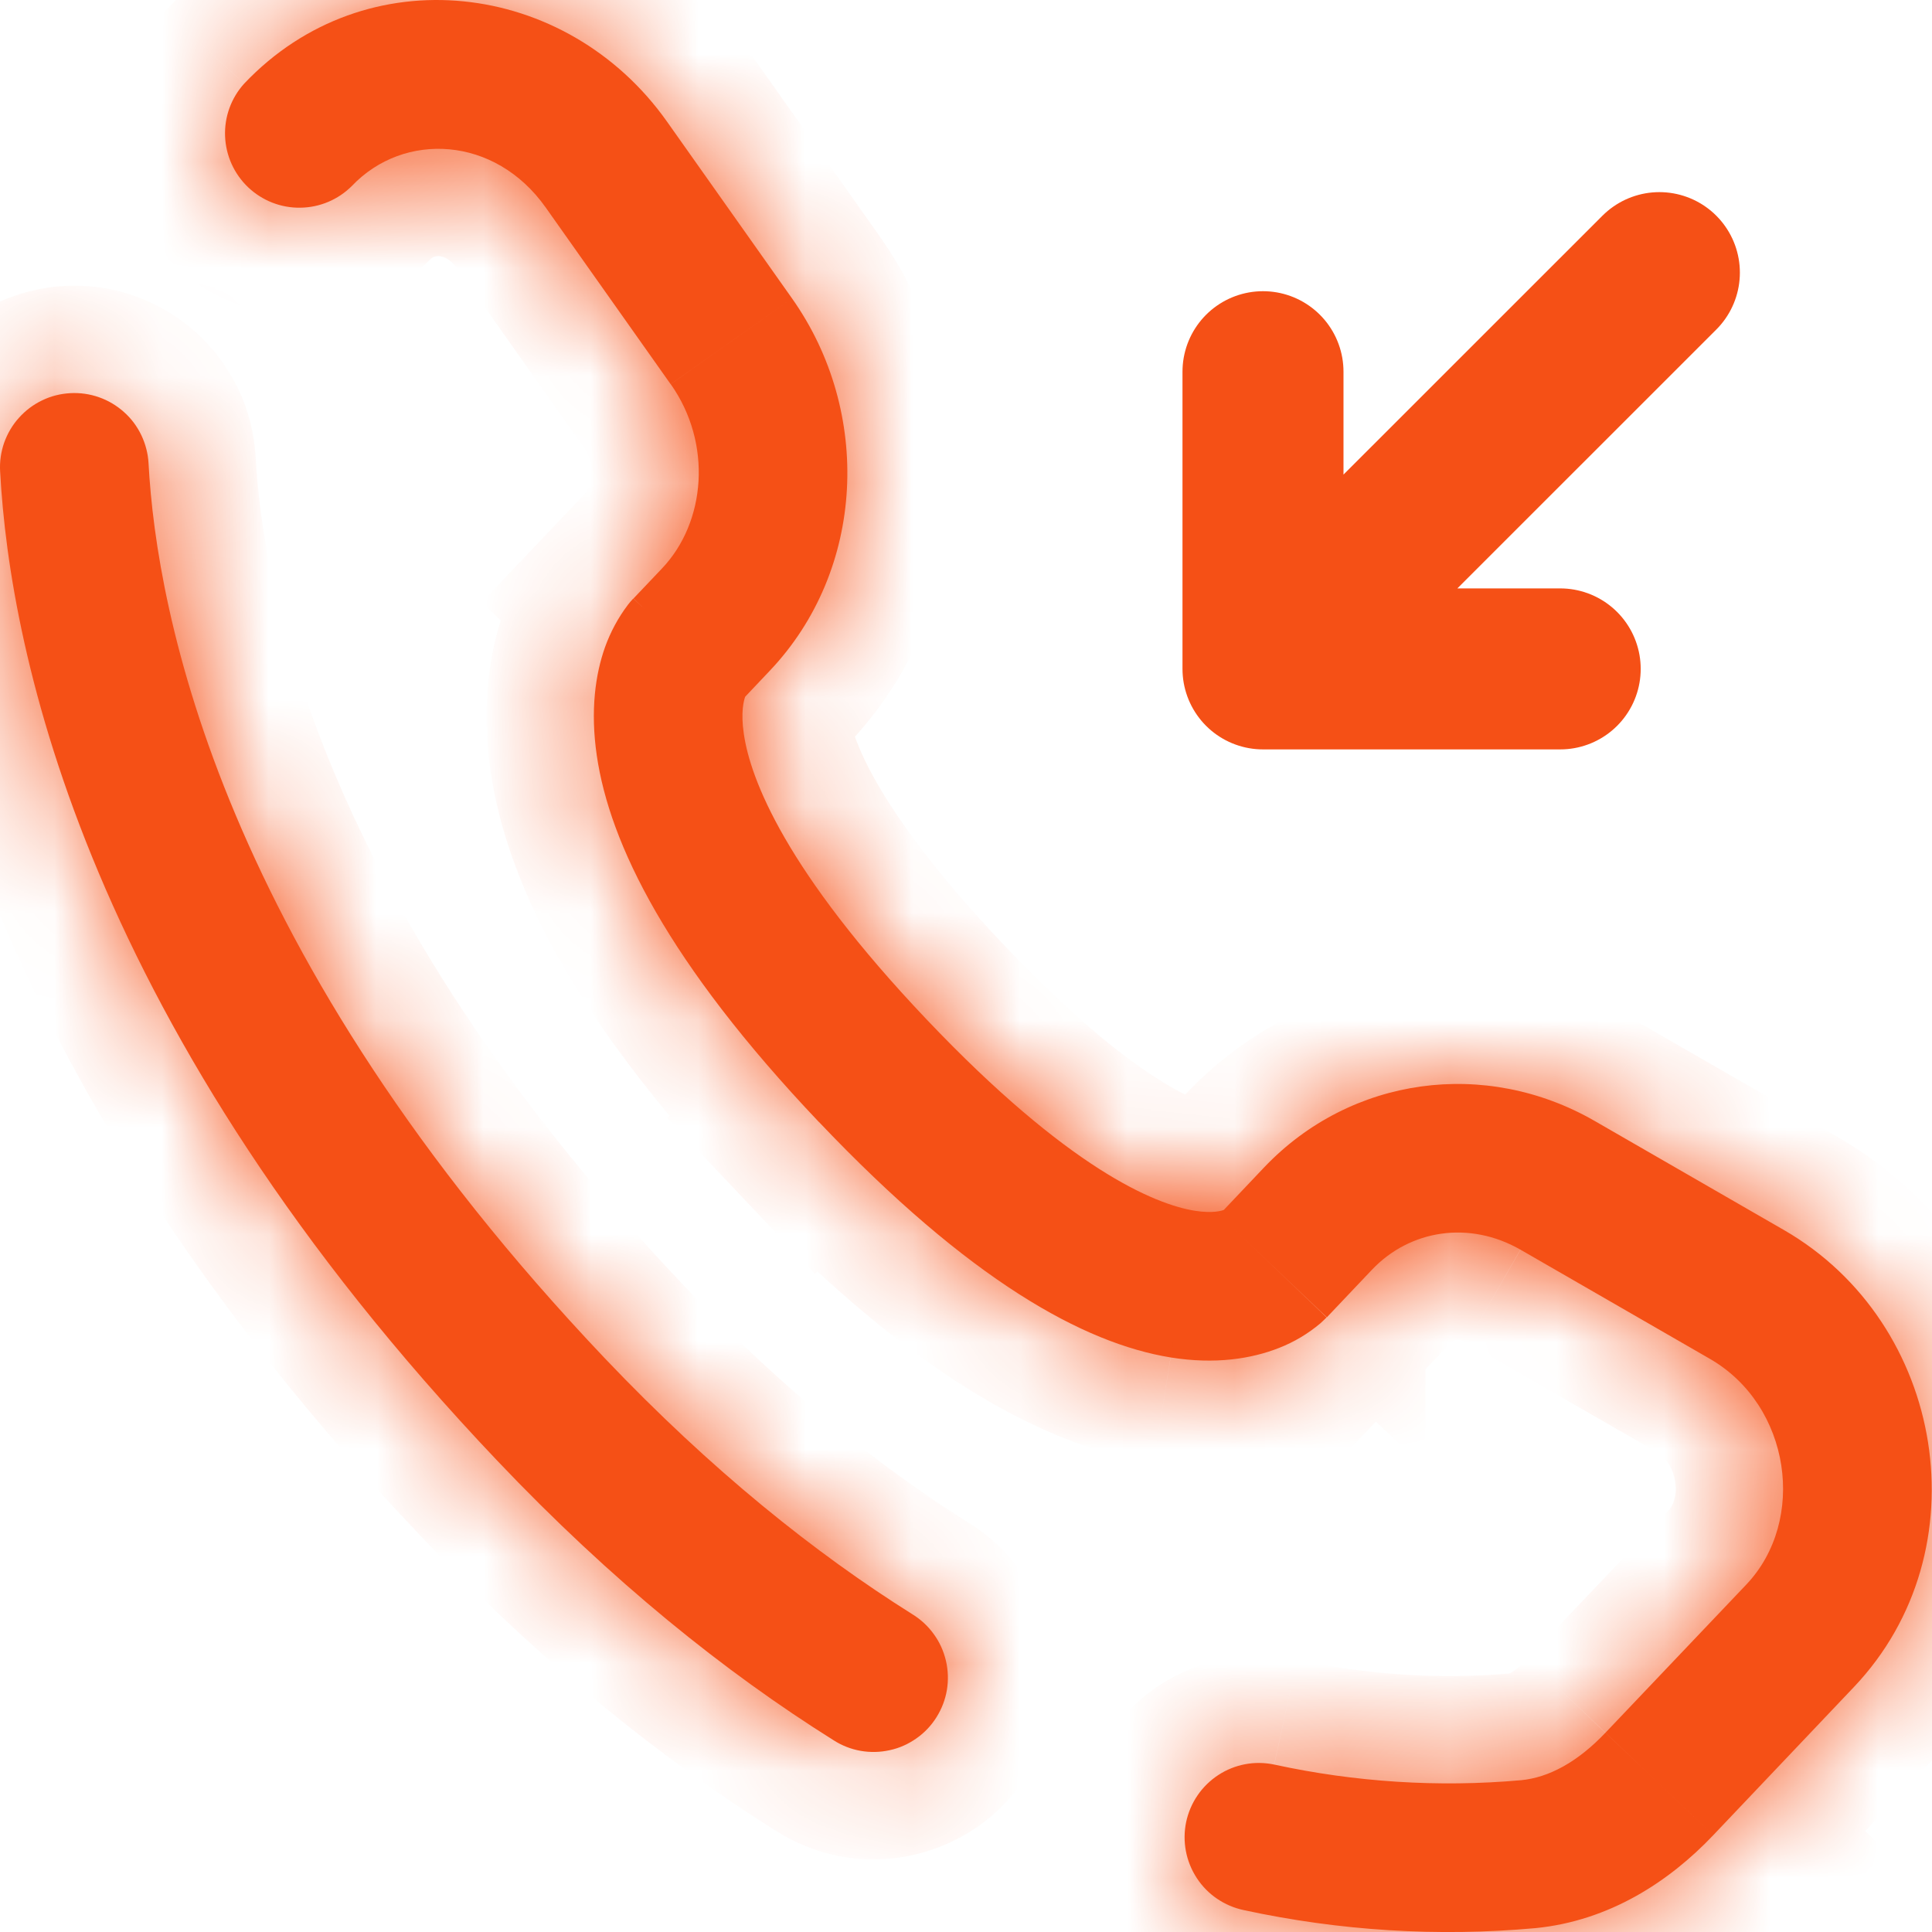
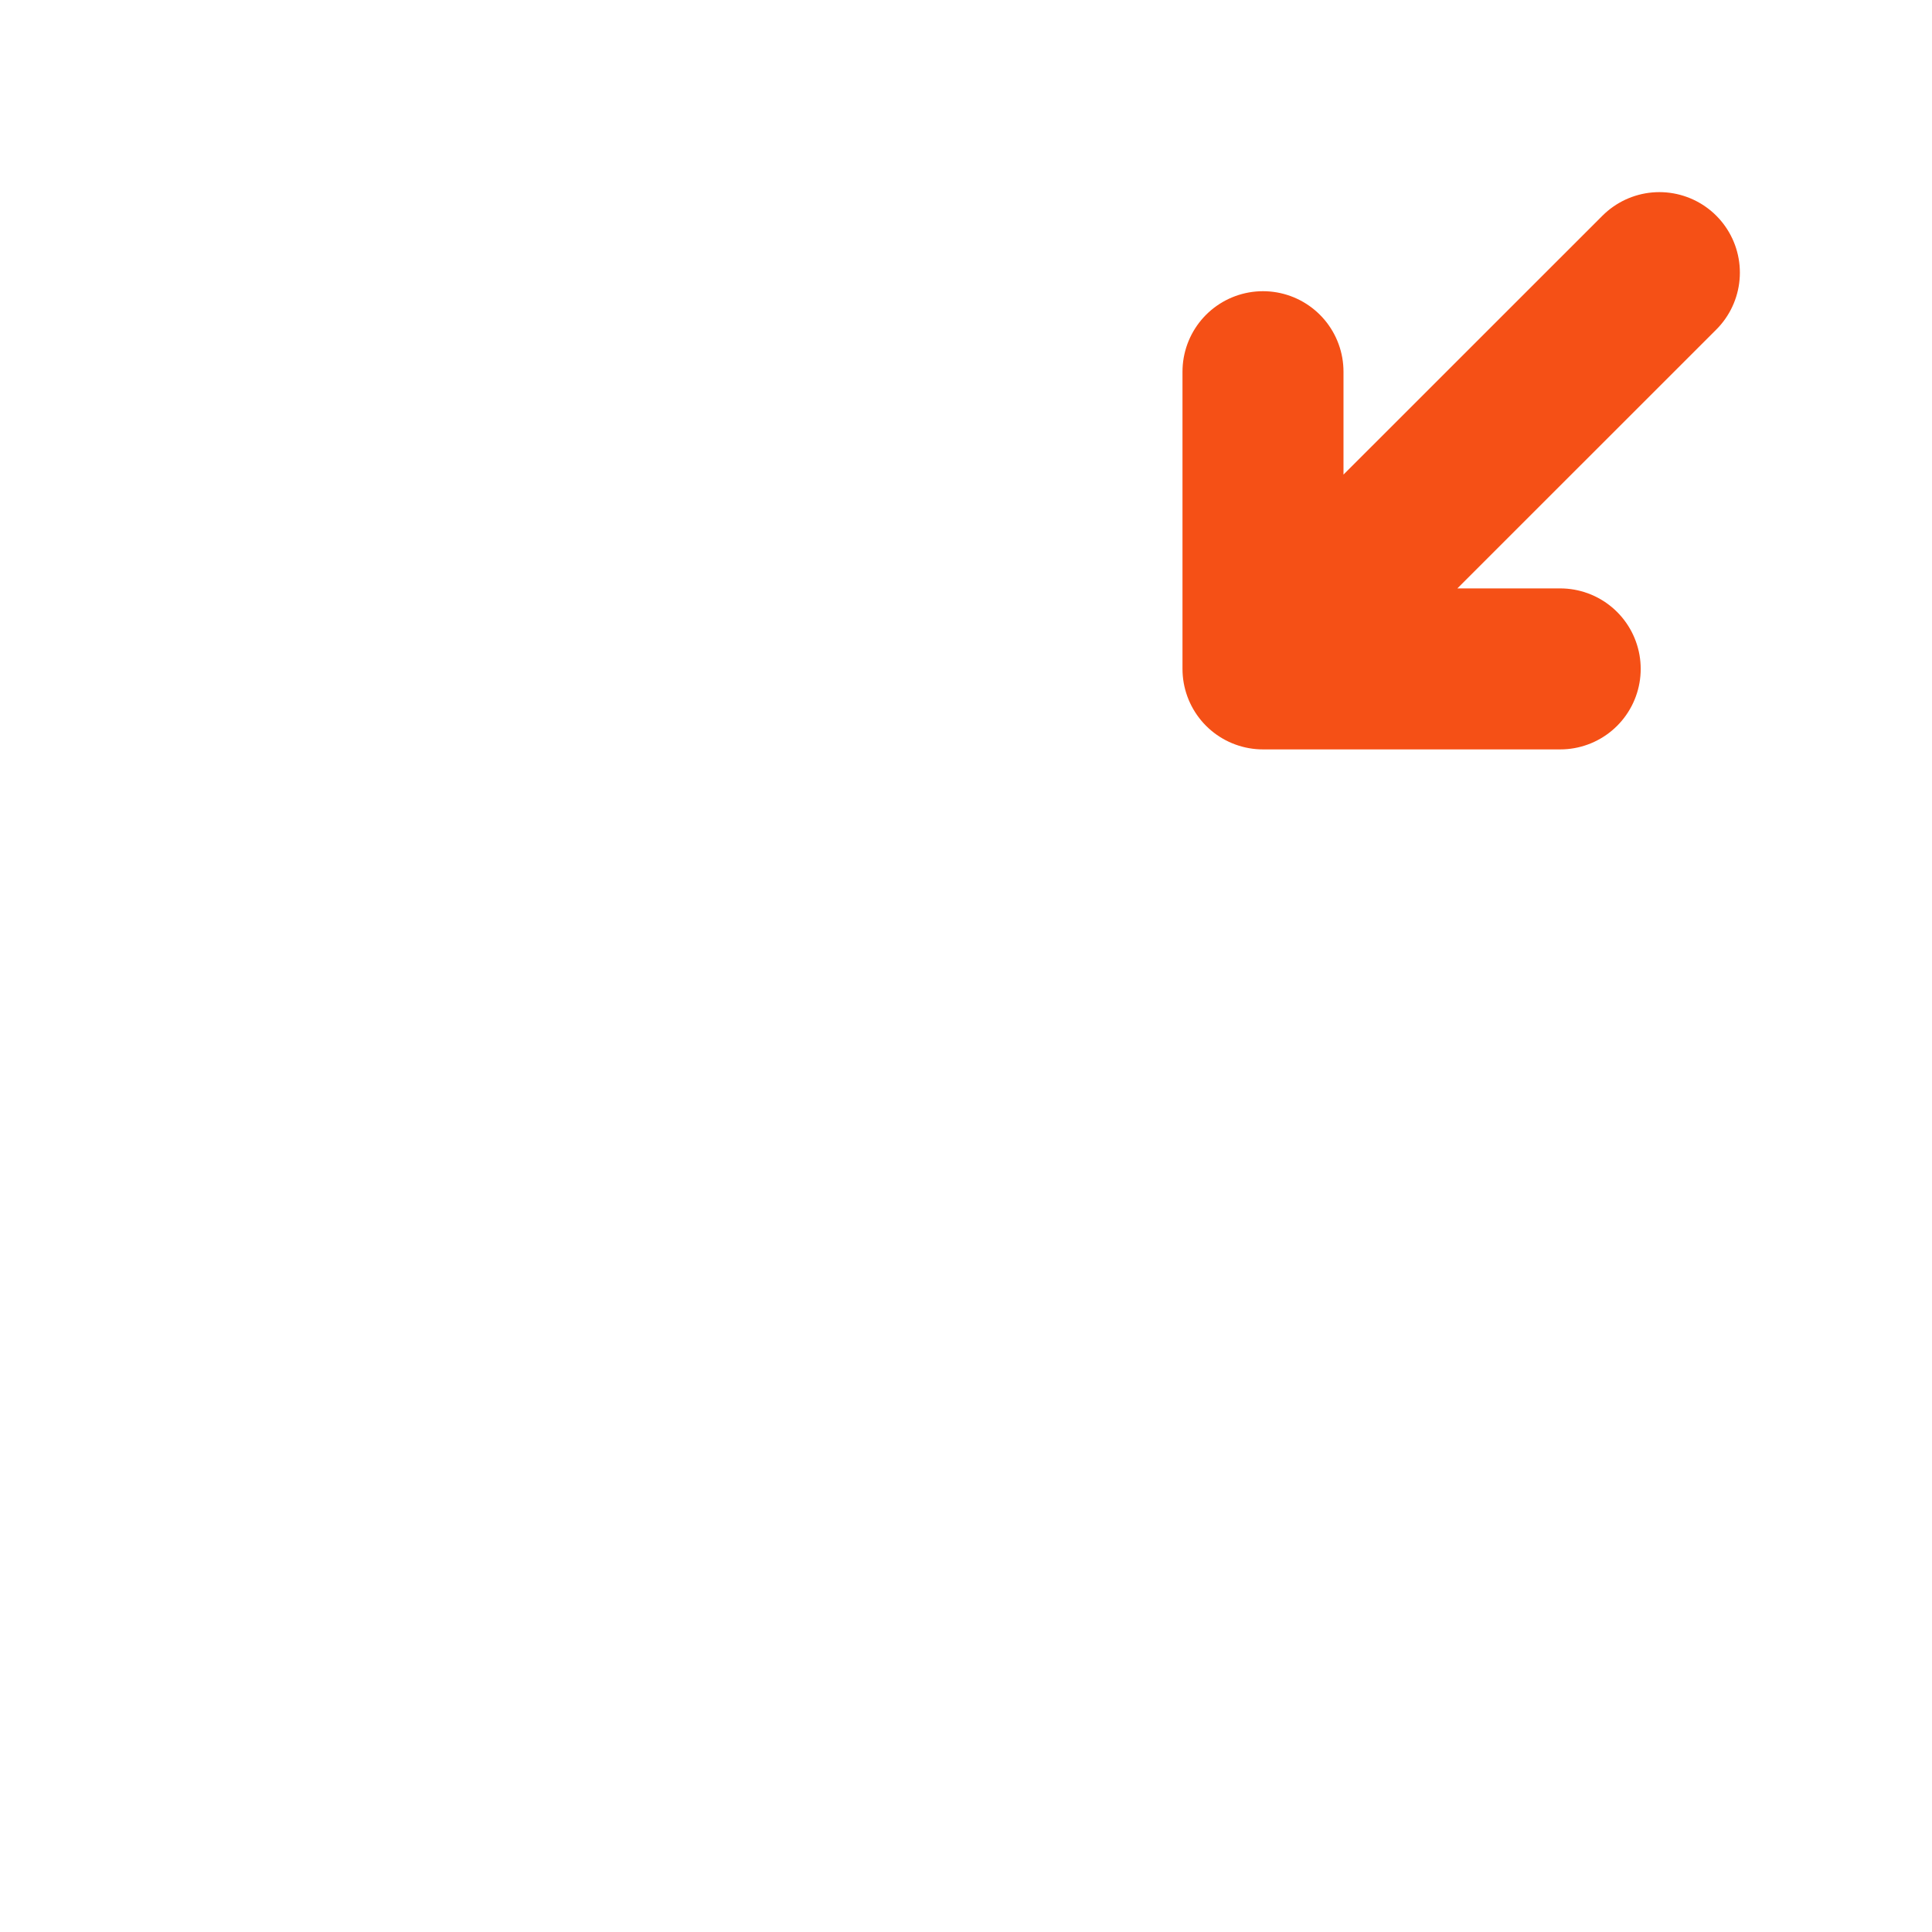
<svg xmlns="http://www.w3.org/2000/svg" width="18" height="18" viewBox="0 0 18 18" fill="none">
-   <path d="M15.46 2.54L11.767 6.232L15.46 2.54ZM11.767 6.232V3.463V6.232ZM11.767 6.232H14.536H11.767Z" fill="#F55016" />
  <path d="M15.46 2.54L11.767 6.232M11.767 6.232V3.463M11.767 6.232H14.536" stroke="#F55016" stroke-width="1.5" stroke-linecap="round" stroke-linejoin="round" />
  <mask id="path-3-inside-1_72_1168" fill="white">
    <path d="M12.28 11.352L11.778 10.876L12.28 11.353V11.352ZM15.461 16.62L14.958 16.143L15.46 16.62H15.461ZM14.237 17.276L14.305 17.964L14.237 17.275V17.276ZM1.384 4.317C1.379 4.226 1.356 4.137 1.317 4.055C1.278 3.973 1.223 3.899 1.155 3.839C1.087 3.778 1.008 3.731 0.922 3.701C0.837 3.671 0.746 3.658 0.655 3.663C0.564 3.668 0.475 3.69 0.393 3.73C0.311 3.769 0.238 3.824 0.177 3.892C0.116 3.959 0.07 4.038 0.039 4.124C0.009 4.21 -0.004 4.301 0.001 4.391L1.384 4.317ZM2.276 0.778C2.154 0.912 2.09 1.088 2.097 1.269C2.104 1.45 2.181 1.62 2.312 1.745C2.443 1.869 2.617 1.938 2.798 1.935C2.979 1.933 3.151 1.86 3.279 1.732L2.276 0.778ZM7.764 16.212C7.841 16.262 7.927 16.296 8.017 16.312C8.108 16.328 8.2 16.326 8.289 16.306C8.379 16.287 8.463 16.249 8.538 16.196C8.613 16.144 8.677 16.076 8.725 15.999C8.774 15.921 8.807 15.835 8.822 15.745C8.837 15.654 8.834 15.562 8.813 15.473C8.792 15.383 8.754 15.299 8.7 15.225C8.647 15.151 8.579 15.088 8.501 15.04L7.764 16.212ZM11.871 16.44C11.691 16.402 11.504 16.437 11.35 16.538C11.196 16.639 11.089 16.796 11.051 16.976C11.014 17.156 11.049 17.343 11.15 17.497C11.25 17.651 11.408 17.758 11.588 17.796L11.871 16.44ZM12.362 12.273L12.782 11.83L11.778 10.876L11.358 11.319L12.362 12.273ZM14.166 11.643L15.929 12.659L16.619 11.459L14.856 10.443L14.166 11.643ZM16.27 14.763L14.958 16.143L15.962 17.098L17.273 15.717L16.27 14.763ZM5.636 12.656C2.059 8.889 1.459 5.71 1.384 4.317L0.001 4.391C0.093 6.099 0.817 9.592 4.633 13.609L5.636 12.656ZM6.907 6.529L7.171 6.25L6.167 5.297L5.902 5.576L6.907 6.529ZM7.379 2.78L6.215 1.134L5.084 1.933L6.248 3.579L7.379 2.78ZM6.404 6.052C6.237 5.892 6.07 5.733 5.901 5.577L5.899 5.578L5.896 5.581C5.88 5.598 5.864 5.616 5.85 5.635C5.759 5.755 5.688 5.888 5.637 6.029C5.547 6.283 5.499 6.619 5.56 7.038C5.68 7.861 6.22 8.968 7.629 10.453L8.634 9.499C7.316 8.111 6.991 7.258 6.93 6.837C6.9 6.634 6.93 6.527 6.942 6.493L6.949 6.476C6.942 6.488 6.933 6.499 6.923 6.51C6.918 6.516 6.912 6.523 6.907 6.529L6.404 6.052ZM7.629 10.452C9.035 11.933 10.097 12.515 10.906 12.647C11.323 12.714 11.66 12.659 11.915 12.559C12.056 12.504 12.187 12.426 12.303 12.328L12.336 12.297L12.349 12.284C12.351 12.282 12.354 12.28 12.356 12.278L12.358 12.275L12.359 12.274C12.359 12.274 12.361 12.273 11.859 11.796C11.357 11.319 11.358 11.318 11.358 11.317L11.36 11.316L11.361 11.314L11.367 11.309C11.381 11.296 11.396 11.283 11.411 11.27C11.419 11.265 11.418 11.267 11.406 11.271C11.387 11.279 11.304 11.308 11.129 11.28C10.758 11.219 9.957 10.892 8.634 9.499L7.629 10.452ZM6.215 1.134C5.279 -0.19 3.407 -0.414 2.276 0.778L3.279 1.732C3.762 1.224 4.612 1.264 5.084 1.933L6.215 1.134ZM14.958 16.143C14.7 16.415 14.432 16.561 14.17 16.586L14.305 17.964C14.995 17.896 15.553 17.529 15.962 17.098L14.958 16.144V16.143ZM7.171 6.25C8.064 5.31 8.127 3.838 7.379 2.78L6.249 3.579C6.638 4.13 6.578 4.865 6.167 5.297L7.171 6.25ZM15.929 12.659C16.687 13.095 16.835 14.168 16.27 14.763L17.273 15.717C18.478 14.448 18.126 12.326 16.619 11.459L15.929 12.659ZM12.782 11.83C13.138 11.455 13.692 11.371 14.166 11.643L14.856 10.443C13.842 9.86 12.586 10.027 11.778 10.876L12.782 11.83ZM8.501 15.04C7.593 14.47 6.627 13.698 5.636 12.656L4.633 13.609C5.698 14.731 6.753 15.578 7.764 16.212L8.501 15.04ZM14.169 16.586C13.4 16.654 12.625 16.604 11.871 16.44L11.588 17.796C12.48 17.989 13.396 18.046 14.305 17.964L14.17 16.586H14.169Z" />
  </mask>
-   <path d="M12.28 11.352L11.778 10.876L12.28 11.353V11.352ZM15.461 16.62L14.958 16.143L15.46 16.62H15.461ZM14.237 17.276L14.305 17.964L14.237 17.275V17.276ZM1.384 4.317C1.379 4.226 1.356 4.137 1.317 4.055C1.278 3.973 1.223 3.899 1.155 3.839C1.087 3.778 1.008 3.731 0.922 3.701C0.837 3.671 0.746 3.658 0.655 3.663C0.564 3.668 0.475 3.69 0.393 3.73C0.311 3.769 0.238 3.824 0.177 3.892C0.116 3.959 0.07 4.038 0.039 4.124C0.009 4.21 -0.004 4.301 0.001 4.391L1.384 4.317ZM2.276 0.778C2.154 0.912 2.09 1.088 2.097 1.269C2.104 1.45 2.181 1.62 2.312 1.745C2.443 1.869 2.617 1.938 2.798 1.935C2.979 1.933 3.151 1.86 3.279 1.732L2.276 0.778ZM7.764 16.212C7.841 16.262 7.927 16.296 8.017 16.312C8.108 16.328 8.2 16.326 8.289 16.306C8.379 16.287 8.463 16.249 8.538 16.196C8.613 16.144 8.677 16.076 8.725 15.999C8.774 15.921 8.807 15.835 8.822 15.745C8.837 15.654 8.834 15.562 8.813 15.473C8.792 15.383 8.754 15.299 8.7 15.225C8.647 15.151 8.579 15.088 8.501 15.04L7.764 16.212ZM11.871 16.44C11.691 16.402 11.504 16.437 11.35 16.538C11.196 16.639 11.089 16.796 11.051 16.976C11.014 17.156 11.049 17.343 11.15 17.497C11.25 17.651 11.408 17.758 11.588 17.796L11.871 16.44ZM12.362 12.273L12.782 11.83L11.778 10.876L11.358 11.319L12.362 12.273ZM14.166 11.643L15.929 12.659L16.619 11.459L14.856 10.443L14.166 11.643ZM16.27 14.763L14.958 16.143L15.962 17.098L17.273 15.717L16.27 14.763ZM5.636 12.656C2.059 8.889 1.459 5.71 1.384 4.317L0.001 4.391C0.093 6.099 0.817 9.592 4.633 13.609L5.636 12.656ZM6.907 6.529L7.171 6.25L6.167 5.297L5.902 5.576L6.907 6.529ZM7.379 2.78L6.215 1.134L5.084 1.933L6.248 3.579L7.379 2.78ZM6.404 6.052C6.237 5.892 6.07 5.733 5.901 5.577L5.899 5.578L5.896 5.581C5.88 5.598 5.864 5.616 5.85 5.635C5.759 5.755 5.688 5.888 5.637 6.029C5.547 6.283 5.499 6.619 5.56 7.038C5.68 7.861 6.22 8.968 7.629 10.453L8.634 9.499C7.316 8.111 6.991 7.258 6.93 6.837C6.9 6.634 6.93 6.527 6.942 6.493L6.949 6.476C6.942 6.488 6.933 6.499 6.923 6.51C6.918 6.516 6.912 6.523 6.907 6.529L6.404 6.052ZM7.629 10.452C9.035 11.933 10.097 12.515 10.906 12.647C11.323 12.714 11.66 12.659 11.915 12.559C12.056 12.504 12.187 12.426 12.303 12.328L12.336 12.297L12.349 12.284C12.351 12.282 12.354 12.28 12.356 12.278L12.358 12.275L12.359 12.274C12.359 12.274 12.361 12.273 11.859 11.796C11.357 11.319 11.358 11.318 11.358 11.317L11.36 11.316L11.361 11.314L11.367 11.309C11.381 11.296 11.396 11.283 11.411 11.27C11.419 11.265 11.418 11.267 11.406 11.271C11.387 11.279 11.304 11.308 11.129 11.28C10.758 11.219 9.957 10.892 8.634 9.499L7.629 10.452ZM6.215 1.134C5.279 -0.19 3.407 -0.414 2.276 0.778L3.279 1.732C3.762 1.224 4.612 1.264 5.084 1.933L6.215 1.134ZM14.958 16.143C14.7 16.415 14.432 16.561 14.17 16.586L14.305 17.964C14.995 17.896 15.553 17.529 15.962 17.098L14.958 16.144V16.143ZM7.171 6.25C8.064 5.31 8.127 3.838 7.379 2.78L6.249 3.579C6.638 4.13 6.578 4.865 6.167 5.297L7.171 6.25ZM15.929 12.659C16.687 13.095 16.835 14.168 16.27 14.763L17.273 15.717C18.478 14.448 18.126 12.326 16.619 11.459L15.929 12.659ZM12.782 11.83C13.138 11.455 13.692 11.371 14.166 11.643L14.856 10.443C13.842 9.86 12.586 10.027 11.778 10.876L12.782 11.83ZM8.501 15.04C7.593 14.47 6.627 13.698 5.636 12.656L4.633 13.609C5.698 14.731 6.753 15.578 7.764 16.212L8.501 15.04ZM14.169 16.586C13.4 16.654 12.625 16.604 11.871 16.44L11.588 17.796C12.48 17.989 13.396 18.046 14.305 17.964L14.17 16.586H14.169Z" fill="#F55016" />
-   <path d="M17.273 15.717L16.929 16.079L17.618 15.355L17.273 15.717ZM5.636 12.656L5.981 13.018L5.292 12.293L5.636 12.656ZM7.171 6.25L6.826 6.613L7.515 5.888L7.171 6.25ZM5.084 1.933L4.796 1.525L5.373 2.342L5.084 1.933ZM11.515 12.158L12.018 12.636L12.706 11.91L12.203 11.433L11.515 12.158ZM14.078 10.794L13.732 11.394L14.599 11.893L14.944 11.293L14.078 10.794ZM15.841 11.809L15.496 12.409L16.362 12.908L16.708 12.308L15.841 11.809ZM16.427 15.602L16.928 16.079L17.618 15.355L17.117 14.877L16.427 15.602ZM5.48 13.495L5.981 13.018L5.292 12.293L4.791 12.77L5.48 13.495ZM0.028 4.891L1.411 4.816L1.357 3.817L-0.026 3.892L0.028 4.891ZM6.06 6.414L6.562 6.892L7.251 6.167L6.749 5.69L6.06 6.414ZM6.325 6.135L6.826 6.613L7.515 5.888L7.014 5.411L6.325 6.135ZM7.102 3.588L7.668 3.188L7.091 2.371L6.525 2.771L7.102 3.588ZM5.362 1.125L4.796 1.525L5.373 2.342L5.939 1.942L5.362 1.125ZM3.623 1.37L2.62 0.416L1.931 1.141L2.934 2.094L3.623 1.37ZM8.477 10.338L8.979 9.861L8.29 9.136L7.788 9.614L8.477 10.338ZM8.078 14.774L7.341 15.947L8.188 16.479L8.924 15.306L8.078 14.774ZM12.077 17.898L12.361 16.542L11.382 16.337L11.098 17.693L12.077 17.898ZM13.126 11.467L12.122 10.514L11.434 11.239L12.438 12.192L13.126 11.467ZM16.362 12.908L17.053 11.708L16.186 11.209L15.496 12.409L16.362 12.908ZM14.423 10.194L13.732 11.394L14.599 11.893L15.29 10.693L14.423 10.194ZM17.617 15.354L16.614 14.401L15.925 15.126L16.929 16.079L17.617 15.354ZM4.978 13.972L5.981 13.018L5.292 12.293L4.289 13.247L4.978 13.972ZM7.515 5.888L6.512 4.934L5.823 5.659L6.826 6.613L7.515 5.888ZM5.927 0.726L4.796 1.525L5.373 2.341L6.504 1.542L5.927 0.726ZM13.672 16.635L13.808 18.013L14.803 17.915L14.667 16.537L13.672 16.635ZM11.859 11.796L12.548 11.071L12.547 11.07L11.859 11.796ZM12.362 12.273L11.674 12.998L12.399 13.687L13.088 12.961L12.362 12.273ZM12.28 11.352H13.28V10.923L12.968 10.627L12.28 11.352ZM11.778 10.876L11.053 10.187L11.052 10.188L11.778 10.876ZM12.28 11.353L11.591 12.078L13.28 13.683V11.353H12.28ZM14.166 11.643L14.665 10.777L14.664 10.776L14.166 11.643ZM15.929 12.659L16.428 11.792L16.428 11.792L15.929 12.659ZM17.273 15.717L16.548 15.028L16.548 15.028L17.273 15.717ZM15.461 16.62V17.62H17.968L16.149 15.895L15.461 16.62ZM14.958 16.143L14.233 15.454L14.232 15.455L14.958 16.143ZM15.46 16.62L14.771 17.345L15.061 17.62H15.46V16.62ZM14.237 17.276H13.237V17.326L13.242 17.375L14.237 17.276ZM14.305 17.964L14.395 18.96L14.402 18.959L14.305 17.964ZM14.237 17.275L15.232 17.176L13.237 17.275H14.237ZM5.636 12.656L4.911 13.345L4.912 13.345L5.636 12.656ZM1.384 4.317L2.382 4.263L2.382 4.263L1.384 4.317ZM0.001 4.391L1 4.337L1 4.337L0.001 4.391ZM6.907 6.529L6.218 7.255L6.945 7.944L7.633 7.217L6.907 6.529ZM7.171 6.25L6.446 5.562L6.445 5.563L7.171 6.25ZM7.379 2.78L8.196 2.203L8.196 2.202L7.379 2.78ZM5.084 1.933L4.268 2.51L4.268 2.51L5.084 1.933ZM2.276 0.778L1.55 0.09L1.542 0.099L1.534 0.107L2.276 0.778ZM3.279 1.732L3.987 2.438L3.995 2.43L4.004 2.421L3.279 1.732ZM7.764 16.212L8.306 15.372L8.296 15.366L7.764 16.212ZM8.501 15.04L7.969 15.887L7.979 15.893L8.501 15.04ZM11.871 16.44L12.085 15.463L12.076 15.461L11.871 16.44ZM11.588 17.796L11.799 16.818L11.792 16.817L11.588 17.796ZM12.782 11.83L12.057 11.142L12.056 11.142L12.782 11.83ZM11.358 11.319L10.632 10.631L9.945 11.356L10.669 12.044L11.358 11.319ZM16.619 11.459L17.119 10.592L17.119 10.592L16.619 11.459ZM14.856 10.443L15.355 9.577L15.355 9.576L14.856 10.443ZM16.27 14.763L16.994 15.452L16.994 15.452L16.27 14.763ZM4.633 13.609L5.358 12.921L5.358 12.921L4.633 13.609ZM6.167 5.297L5.443 4.608L5.442 4.608L6.167 5.297ZM5.902 5.576L5.177 4.887L4.488 5.612L5.214 6.301L5.902 5.576ZM6.215 1.134L5.399 1.711L5.399 1.711L6.215 1.134ZM6.248 3.579L5.431 4.156L6.008 4.973L6.825 4.396L6.248 3.579ZM6.404 6.052L5.71 6.772L5.715 6.778L6.404 6.052ZM5.901 5.577L6.58 4.843L5.874 4.189L5.194 4.869L5.901 5.577ZM5.899 5.578L5.192 4.871L5.191 4.872L5.899 5.578ZM5.896 5.581L5.189 4.874L5.183 4.88L5.177 4.886L5.896 5.581ZM5.85 5.635L5.056 5.026L5.052 5.032L5.85 5.635ZM5.637 6.029L6.579 6.365L6.58 6.364L5.637 6.029ZM5.56 7.038L4.57 7.182L4.57 7.182L5.56 7.038ZM7.629 10.453L6.904 11.142L7.593 11.868L8.318 11.178L7.629 10.453ZM8.634 9.499L9.359 8.81L9.359 8.81L8.634 9.499ZM6.93 6.837L7.919 6.693L7.919 6.693L6.93 6.837ZM6.942 6.493L6.02 6.105L6.008 6.133L5.998 6.162L6.942 6.493ZM6.949 6.476L7.871 6.864L6.1 5.948L6.949 6.476ZM6.923 6.51L6.185 5.836L6.175 5.846L6.166 5.857L6.923 6.51ZM7.629 10.452L6.941 9.727L6.216 10.416L6.904 11.141L7.629 10.452ZM10.906 12.647L10.745 13.634L10.747 13.634L10.906 12.647ZM11.915 12.559L11.549 11.628L11.547 11.629L11.915 12.559ZM12.303 12.328L12.945 13.095L12.968 13.075L12.99 13.055L12.303 12.328ZM12.336 12.297L13.023 13.024L13.033 13.014L13.043 13.004L12.336 12.297ZM12.349 12.284L11.708 11.517L11.674 11.545L11.642 11.577L12.349 12.284ZM12.356 12.278L13.016 13.03L13.04 13.008L13.063 12.985L12.356 12.278ZM12.358 12.275L13.066 12.983L13.18 12.868L13.253 12.723L12.358 12.275ZM12.359 12.274L11.912 11.379L11.614 11.528L11.465 11.826L12.359 12.274ZM11.358 11.317L10.911 10.423L10.358 10.699V11.317H11.358ZM11.36 11.316L11.807 12.211L12.044 12.092L12.192 11.871L11.36 11.316ZM11.361 11.314L10.721 10.545L10.61 10.638L10.529 10.759L11.361 11.314ZM11.367 11.309L12.007 12.077L12.036 12.054L12.062 12.028L11.367 11.309ZM11.411 11.27L10.856 10.438L10.813 10.467L10.774 10.499L11.411 11.27ZM11.406 11.271L11.047 10.338L11.034 10.343L11.406 11.271ZM11.129 11.28L10.967 12.266L10.968 12.267L11.129 11.28ZM14.17 16.586V17.586H14.219L14.268 17.582L14.17 16.586ZM14.958 16.144H13.958V16.574L14.269 16.869L14.958 16.144ZM6.249 3.579L5.671 2.763L4.855 3.34L5.432 4.156L6.249 3.579ZM14.169 16.586V15.586H14.125L14.081 15.59L14.169 16.586ZM12.968 10.627L12.466 10.151L11.09 11.602L11.592 12.078L12.968 10.627ZM11.089 11.601L11.591 12.078L12.969 10.629L12.467 10.151L11.089 11.601ZM13.28 11.353V11.352H11.28V11.353H13.28ZM16.149 15.895L15.646 15.418L14.27 16.869L14.773 17.346L16.149 15.895ZM14.269 16.868L14.771 17.345L16.149 15.896L15.647 15.418L14.269 16.868ZM15.46 17.62H15.461V15.62H15.46V17.62ZM13.242 17.375L13.31 18.062L15.3 17.865L15.232 17.177L13.242 17.375ZM15.3 17.865L15.232 17.176L13.242 17.374L13.31 18.062L15.3 17.865ZM13.237 17.275V17.276H15.237V17.275H13.237ZM2.382 4.263C2.37 4.041 2.315 3.823 2.219 3.623L0.415 4.487C0.398 4.45 0.387 4.411 0.385 4.371L2.382 4.263ZM2.219 3.623C2.123 3.422 1.988 3.243 1.823 3.094L0.487 4.583C0.457 4.556 0.432 4.523 0.415 4.487L2.219 3.623ZM1.823 3.094C1.657 2.946 1.464 2.832 1.255 2.758L0.59 4.644C0.552 4.631 0.517 4.61 0.487 4.583L1.823 3.094ZM1.255 2.758C1.045 2.684 0.823 2.652 0.601 2.664L0.709 4.661C0.669 4.663 0.628 4.658 0.59 4.644L1.255 2.758ZM0.601 2.664C0.379 2.676 0.162 2.732 -0.039 2.828L0.825 4.631C0.789 4.649 0.749 4.659 0.709 4.661L0.601 2.664ZM-0.039 2.828C-0.239 2.924 -0.419 3.058 -0.567 3.224L0.921 4.559C0.894 4.59 0.862 4.614 0.825 4.631L-0.039 2.828ZM-0.567 3.224C-0.716 3.389 -0.83 3.582 -0.904 3.792L0.983 4.456C0.969 4.494 0.948 4.529 0.921 4.559L-0.567 3.224ZM-0.904 3.792C-0.978 4.001 -1.01 4.223 -0.998 4.445L1 4.337C1.002 4.378 0.996 4.418 0.983 4.456L-0.904 3.792ZM1.534 0.107C1.238 0.435 1.081 0.865 1.098 1.307L3.096 1.231C3.099 1.312 3.071 1.39 3.017 1.449L1.534 0.107ZM1.098 1.307C1.114 1.748 1.303 2.165 1.623 2.47L3.001 1.02C3.059 1.075 3.093 1.151 3.096 1.231L1.098 1.307ZM1.623 2.47C1.943 2.774 2.37 2.941 2.811 2.935L2.785 0.935C2.865 0.934 2.943 0.965 3.001 1.02L1.623 2.47ZM2.811 2.935C3.253 2.929 3.675 2.751 3.987 2.438L2.571 1.026C2.628 0.969 2.704 0.936 2.785 0.935L2.811 2.935ZM7.223 17.053C7.411 17.174 7.621 17.257 7.841 17.297L8.193 15.328C8.233 15.335 8.272 15.35 8.306 15.372L7.223 17.053ZM7.841 17.297C8.062 17.336 8.288 17.331 8.506 17.283L8.073 15.33C8.112 15.321 8.153 15.321 8.193 15.328L7.841 17.297ZM8.506 17.283C8.725 17.234 8.932 17.143 9.115 17.014L7.962 15.379C7.995 15.356 8.033 15.339 8.073 15.33L8.506 17.283ZM9.115 17.014C9.298 16.885 9.453 16.721 9.572 16.531L7.879 15.467C7.9 15.432 7.929 15.403 7.962 15.379L9.115 17.014ZM9.572 16.531C9.691 16.341 9.772 16.13 9.808 15.909L7.836 15.58C7.843 15.54 7.857 15.501 7.879 15.467L9.572 16.531ZM9.808 15.909C9.845 15.688 9.838 15.463 9.787 15.245L7.84 15.701C7.83 15.661 7.829 15.62 7.836 15.58L9.808 15.909ZM9.787 15.245C9.736 15.027 9.642 14.821 9.511 14.639L7.89 15.811C7.866 15.778 7.849 15.74 7.84 15.701L9.787 15.245ZM9.511 14.639C9.38 14.458 9.214 14.304 9.023 14.187L7.979 15.893C7.944 15.872 7.914 15.844 7.89 15.811L9.511 14.639ZM12.076 15.461C11.636 15.369 11.178 15.455 10.803 15.701L11.898 17.375C11.829 17.419 11.746 17.435 11.666 17.419L12.076 15.461ZM10.803 15.701C10.427 15.947 10.164 16.332 10.072 16.771L12.03 17.18C12.014 17.26 11.966 17.33 11.898 17.375L10.803 15.701ZM10.072 16.771C9.981 17.211 10.067 17.669 10.313 18.044L11.987 16.949C12.031 17.018 12.047 17.101 12.03 17.18L10.072 16.771ZM10.313 18.044C10.559 18.42 10.944 18.683 11.383 18.774L11.792 16.817C11.872 16.834 11.942 16.881 11.987 16.949L10.313 18.044ZM13.088 12.961L13.508 12.518L12.056 11.142L11.636 11.585L13.088 12.961ZM11.052 10.188L10.632 10.631L12.084 12.007L12.504 11.564L11.052 10.188ZM10.669 12.044L11.674 12.998L13.051 11.548L12.046 10.594L10.669 12.044ZM13.667 12.51L15.43 13.525L16.428 11.792L14.665 10.777L13.667 12.51ZM17.119 10.592L15.355 9.577L14.357 11.31L16.12 12.325L17.119 10.592ZM15.545 14.074L14.233 15.454L15.683 16.832L16.994 15.452L15.545 14.074ZM14.269 16.868L15.273 17.823L16.651 16.373L15.647 15.418L14.269 16.868ZM16.688 17.786L17.998 16.405L16.548 15.028L15.237 16.409L16.688 17.786ZM6.362 11.967C2.955 8.38 2.445 5.431 2.382 4.263L0.385 4.37C0.472 5.99 1.162 9.397 4.911 13.345L6.362 11.967ZM-0.998 4.445C-0.893 6.379 -0.08 10.1 3.908 14.298L5.358 12.921C1.714 9.084 1.08 5.819 1 4.337L-0.998 4.445ZM7.633 7.217L7.897 6.938L6.445 5.563L6.181 5.842L7.633 7.217ZM5.442 4.608L5.177 4.887L6.627 6.265L6.892 5.986L5.442 4.608ZM5.214 6.301L6.218 7.254L7.595 5.804L6.591 4.851L5.214 6.301ZM8.196 2.202L7.032 0.556L5.399 1.711L6.563 3.357L8.196 2.202ZM4.268 2.51L5.431 4.156L7.064 3.002L5.901 1.356L4.268 2.51ZM6.825 4.396L7.956 3.596L6.802 1.963L5.671 2.762L6.825 4.396ZM7.098 5.332C6.927 5.167 6.754 5.004 6.58 4.843L5.221 6.31C5.385 6.463 5.548 6.617 5.71 6.772L7.098 5.332ZM5.194 4.869L5.192 4.871L6.606 6.286L6.607 6.284L5.194 4.869ZM5.191 4.872L5.189 4.874L6.603 6.288L6.606 6.285L5.191 4.872ZM5.177 4.886C5.134 4.931 5.094 4.977 5.056 5.026L6.643 6.244C6.634 6.255 6.625 6.266 6.615 6.276L5.177 4.886ZM5.052 5.032C4.9 5.233 4.779 5.457 4.695 5.694L6.58 6.364C6.596 6.318 6.619 6.276 6.648 6.238L5.052 5.032ZM4.695 5.693C4.548 6.108 4.487 6.609 4.57 7.182L6.549 6.894C6.511 6.628 6.546 6.457 6.579 6.365L4.695 5.693ZM4.57 7.182C4.733 8.297 5.429 9.587 6.904 11.142L8.355 9.765C7.011 8.349 6.627 7.425 6.549 6.894L4.57 7.182ZM8.318 11.178L9.323 10.224L7.945 8.774L6.941 9.728L8.318 11.178ZM9.359 8.81C8.106 7.492 7.938 6.822 7.919 6.693L5.94 6.98C6.043 7.694 6.525 8.731 7.909 10.188L9.359 8.81ZM7.919 6.693C7.915 6.663 7.919 6.665 7.916 6.694C7.913 6.725 7.904 6.77 7.885 6.825L5.998 6.162C5.931 6.354 5.888 6.624 5.94 6.981L7.919 6.693ZM7.863 6.881L7.871 6.864L6.028 6.088L6.02 6.105L7.863 6.881ZM6.1 5.948C6.125 5.908 6.153 5.871 6.185 5.836L7.662 7.184C7.713 7.128 7.759 7.068 7.799 7.004L6.1 5.948ZM6.166 5.857C6.16 5.864 6.154 5.871 6.152 5.874C6.15 5.875 6.149 5.877 6.149 5.877C6.148 5.878 6.148 5.878 6.148 5.878C6.149 5.877 6.152 5.873 6.156 5.868C6.161 5.863 6.168 5.855 6.177 5.845L7.636 7.214C7.648 7.201 7.658 7.189 7.665 7.181C7.673 7.173 7.679 7.166 7.682 7.162C7.684 7.16 7.685 7.158 7.686 7.157C7.686 7.156 7.686 7.156 7.687 7.156C7.687 7.156 7.687 7.156 7.687 7.156C7.687 7.156 7.686 7.156 7.685 7.158C7.684 7.159 7.682 7.161 7.68 7.163L6.166 5.857ZM7.595 5.804L7.092 5.327L5.715 6.778L6.218 7.255L7.595 5.804ZM6.904 11.141C8.371 12.685 9.62 13.45 10.745 13.634L11.067 11.66C10.574 11.579 9.7 11.181 8.355 9.764L6.904 11.141ZM10.747 13.634C11.337 13.729 11.856 13.657 12.282 13.489L11.547 11.629C11.463 11.662 11.308 11.699 11.066 11.659L10.747 13.634ZM12.28 13.49C12.522 13.395 12.746 13.261 12.945 13.095L11.661 11.562C11.627 11.59 11.59 11.612 11.549 11.628L12.28 13.49ZM12.99 13.055L13.023 13.024L11.65 11.57L11.617 11.601L12.99 13.055ZM13.043 13.004L13.056 12.991L11.642 11.577L11.629 11.59L13.043 13.004ZM12.991 13.051C12.999 13.044 13.007 13.037 13.016 13.03L11.696 11.527C11.7 11.524 11.704 11.52 11.708 11.517L12.991 13.051ZM13.063 12.985L13.066 12.983L11.651 11.568L11.649 11.571L13.063 12.985ZM13.253 12.723L13.254 12.721L11.465 11.826L11.464 11.828L13.253 12.723ZM12.359 12.274C12.806 13.168 12.949 13.081 13.075 12.972C13.115 12.929 13.214 12.792 13.267 12.694C13.354 12.505 13.363 12.332 13.358 12.227C13.349 12.035 13.286 11.896 13.27 11.86C13.226 11.764 13.177 11.697 13.169 11.687C13.139 11.646 13.113 11.616 13.108 11.611C13.092 11.592 13.078 11.579 13.076 11.576C13.066 11.566 13.058 11.558 13.053 11.553C13.041 11.541 13.022 11.523 12.991 11.493C12.926 11.431 12.799 11.31 12.548 11.071L11.17 12.52C11.421 12.759 11.544 12.877 11.605 12.935C11.635 12.964 11.647 12.976 11.651 12.979C11.653 12.982 11.649 12.977 11.641 12.97C11.64 12.968 11.626 12.954 11.61 12.936C11.606 12.932 11.58 12.902 11.55 12.861C11.542 12.85 11.492 12.783 11.449 12.687C11.433 12.651 11.369 12.512 11.361 12.32C11.356 12.215 11.364 12.043 11.452 11.853C11.504 11.755 11.604 11.618 11.643 11.576C11.77 11.466 11.912 11.379 12.359 12.274ZM12.547 11.07C12.296 10.832 12.172 10.714 12.112 10.656C12.097 10.642 12.086 10.631 12.079 10.624C12.075 10.621 12.072 10.618 12.07 10.616C12.069 10.614 12.068 10.614 12.068 10.614C12.068 10.614 12.069 10.614 12.069 10.615C12.07 10.616 12.072 10.617 12.073 10.619C12.076 10.621 12.085 10.631 12.096 10.643C12.102 10.65 12.113 10.662 12.126 10.677C12.137 10.691 12.162 10.721 12.19 10.763C12.215 10.801 12.272 10.891 12.312 11.019C12.334 11.089 12.348 11.159 12.354 11.227C12.359 11.283 12.358 11.336 12.358 11.317H10.358C10.358 11.299 10.357 11.352 10.362 11.408C10.368 11.476 10.381 11.546 10.404 11.616C10.444 11.744 10.501 11.834 10.526 11.872C10.573 11.942 10.62 11.992 10.621 11.994C10.641 12.016 10.66 12.034 10.663 12.037C10.677 12.051 10.698 12.071 10.729 12.1C10.793 12.162 10.92 12.283 11.171 12.521L12.547 11.07ZM11.805 12.212L11.807 12.211L10.913 10.422L10.911 10.423L11.805 12.212ZM12.192 11.871L12.194 11.868L10.529 10.759L10.528 10.762L12.192 11.871ZM12.002 12.082L12.007 12.077L10.727 10.541L10.721 10.545L12.002 12.082ZM12.062 12.028C12.057 12.033 12.052 12.037 12.047 12.041L10.774 10.499C10.739 10.528 10.705 10.558 10.672 10.59L12.062 12.028ZM11.965 12.102C11.953 12.111 11.94 12.118 11.927 12.126C11.921 12.13 11.915 12.133 11.916 12.133C11.916 12.133 11.917 12.132 11.919 12.131C11.92 12.131 11.924 12.128 11.929 12.125C11.931 12.124 11.936 12.121 11.942 12.117C11.946 12.115 11.96 12.106 11.977 12.094C11.986 12.089 12.005 12.076 12.028 12.058C12.04 12.048 12.068 12.025 12.084 12.011C12.109 11.988 12.174 11.92 12.211 11.873C12.28 11.77 12.411 11.362 12.394 11.057C12.214 10.664 11.685 10.304 11.474 10.269C11.383 10.267 11.246 10.281 11.2 10.29C11.173 10.297 11.128 10.309 11.11 10.315C11.056 10.332 11.013 10.351 11.013 10.351C11.002 10.357 10.993 10.361 10.989 10.362C10.982 10.366 10.975 10.369 10.974 10.37C10.972 10.371 10.97 10.372 10.97 10.372C10.969 10.372 10.969 10.372 10.969 10.372C10.969 10.372 10.969 10.372 10.969 10.372C10.969 10.372 10.969 10.372 10.969 10.372C10.969 10.373 10.969 10.372 10.97 10.372C10.971 10.371 10.973 10.37 10.974 10.37C10.977 10.368 10.98 10.367 10.983 10.365C10.99 10.362 10.997 10.359 11.005 10.355C11.019 10.349 11.033 10.343 11.047 10.338L11.765 12.205C11.807 12.188 11.84 12.173 11.863 12.161C11.864 12.161 11.861 12.162 11.858 12.164C11.856 12.165 11.85 12.168 11.842 12.171C11.839 12.173 11.83 12.177 11.819 12.182C11.819 12.182 11.776 12.201 11.722 12.219C11.704 12.224 11.659 12.237 11.632 12.243C11.586 12.252 11.449 12.266 11.358 12.265C11.146 12.23 10.618 11.87 10.438 11.477C10.42 11.172 10.551 10.764 10.621 10.661C10.658 10.614 10.723 10.546 10.748 10.523C10.764 10.509 10.792 10.485 10.804 10.476C10.827 10.458 10.846 10.445 10.854 10.44C10.872 10.428 10.886 10.419 10.89 10.416C10.896 10.413 10.901 10.41 10.903 10.408C10.908 10.405 10.912 10.403 10.913 10.402C10.915 10.402 10.916 10.401 10.916 10.401C10.916 10.401 10.91 10.404 10.902 10.409C10.888 10.418 10.872 10.427 10.856 10.438L11.965 12.102ZM11.034 10.343C11.062 10.332 11.095 10.32 11.131 10.311C11.166 10.302 11.196 10.297 11.222 10.294C11.273 10.289 11.298 10.294 11.29 10.293L10.968 12.267C11.316 12.323 11.584 12.277 11.777 12.2L11.034 10.343ZM11.291 10.293C11.235 10.284 10.62 10.139 9.359 8.81L7.909 10.188C9.293 11.645 10.281 12.154 10.967 12.266L11.291 10.293ZM7.945 8.774L6.941 9.727L8.318 11.178L9.322 10.224L7.945 8.774ZM7.032 0.556C5.766 -1.234 3.155 -1.601 1.55 0.09L3.001 1.467C3.659 0.773 4.793 0.854 5.399 1.711L7.032 0.556ZM4.004 2.421C4.028 2.395 4.058 2.384 4.095 2.387C4.127 2.39 4.195 2.408 4.268 2.51L5.901 1.356C5.087 0.203 3.497 0.051 2.554 1.043L4.004 2.421ZM14.232 15.455C14.084 15.611 14.024 15.596 14.072 15.591L14.268 17.582C14.839 17.525 15.316 17.218 15.683 16.832L14.232 15.455ZM14.402 18.959C15.402 18.861 16.169 18.333 16.688 17.786L15.237 16.41C14.938 16.725 14.588 16.931 14.208 16.968L14.402 18.959ZM16.651 16.373L15.646 15.419L14.269 16.869L15.274 17.823L16.651 16.373ZM15.958 16.144V16.143H13.958V16.144H15.958ZM7.896 6.939C9.139 5.631 9.201 3.626 8.196 2.203L6.562 3.357C7.053 4.051 6.99 4.989 6.446 5.562L7.896 6.939ZM6.802 1.963L5.671 2.763L6.826 4.396L7.957 3.596L6.802 1.963ZM5.432 4.156C5.491 4.239 5.515 4.335 5.51 4.425C5.504 4.519 5.47 4.579 5.443 4.608L6.892 5.986C7.649 5.189 7.715 3.922 7.065 3.002L5.432 4.156ZM15.43 13.525C15.517 13.576 15.587 13.672 15.607 13.804C15.628 13.939 15.585 14.032 15.545 14.074L16.994 15.452C18.019 14.374 17.731 12.543 16.428 11.792L15.43 13.525ZM17.998 16.405C19.666 14.649 19.163 11.77 17.119 10.592L16.12 12.325C17.088 12.883 17.289 14.248 16.548 15.028L17.998 16.405ZM13.508 12.518C13.53 12.495 13.55 12.487 13.568 12.484C13.585 12.482 13.619 12.482 13.667 12.51L14.664 10.776C13.8 10.279 12.737 10.424 12.057 11.142L13.508 12.518ZM15.355 9.576C13.95 8.769 12.187 8.995 11.053 10.187L12.502 11.565C12.984 11.059 13.733 10.951 14.358 11.31L15.355 9.576ZM9.033 14.194C8.2 13.67 7.297 12.952 6.361 11.967L4.912 13.345C5.957 14.444 6.987 15.27 7.969 15.887L9.033 14.194ZM3.908 14.298C5.028 15.477 6.147 16.378 7.232 17.059L8.296 15.366C7.36 14.777 6.369 13.985 5.358 12.921L3.908 14.298ZM14.081 15.59C13.413 15.649 12.74 15.606 12.085 15.463L11.658 17.417C12.51 17.603 13.386 17.659 14.256 17.583L14.081 15.59ZM11.376 18.773C12.367 18.988 13.385 19.051 14.395 18.96L14.216 16.968C13.407 17.041 12.593 16.99 11.799 16.818L11.376 18.773ZM14.17 15.586H14.169V17.586H14.17V15.586Z" fill="#F55016" mask="url(#path-3-inside-1_72_1168)" />
</svg>